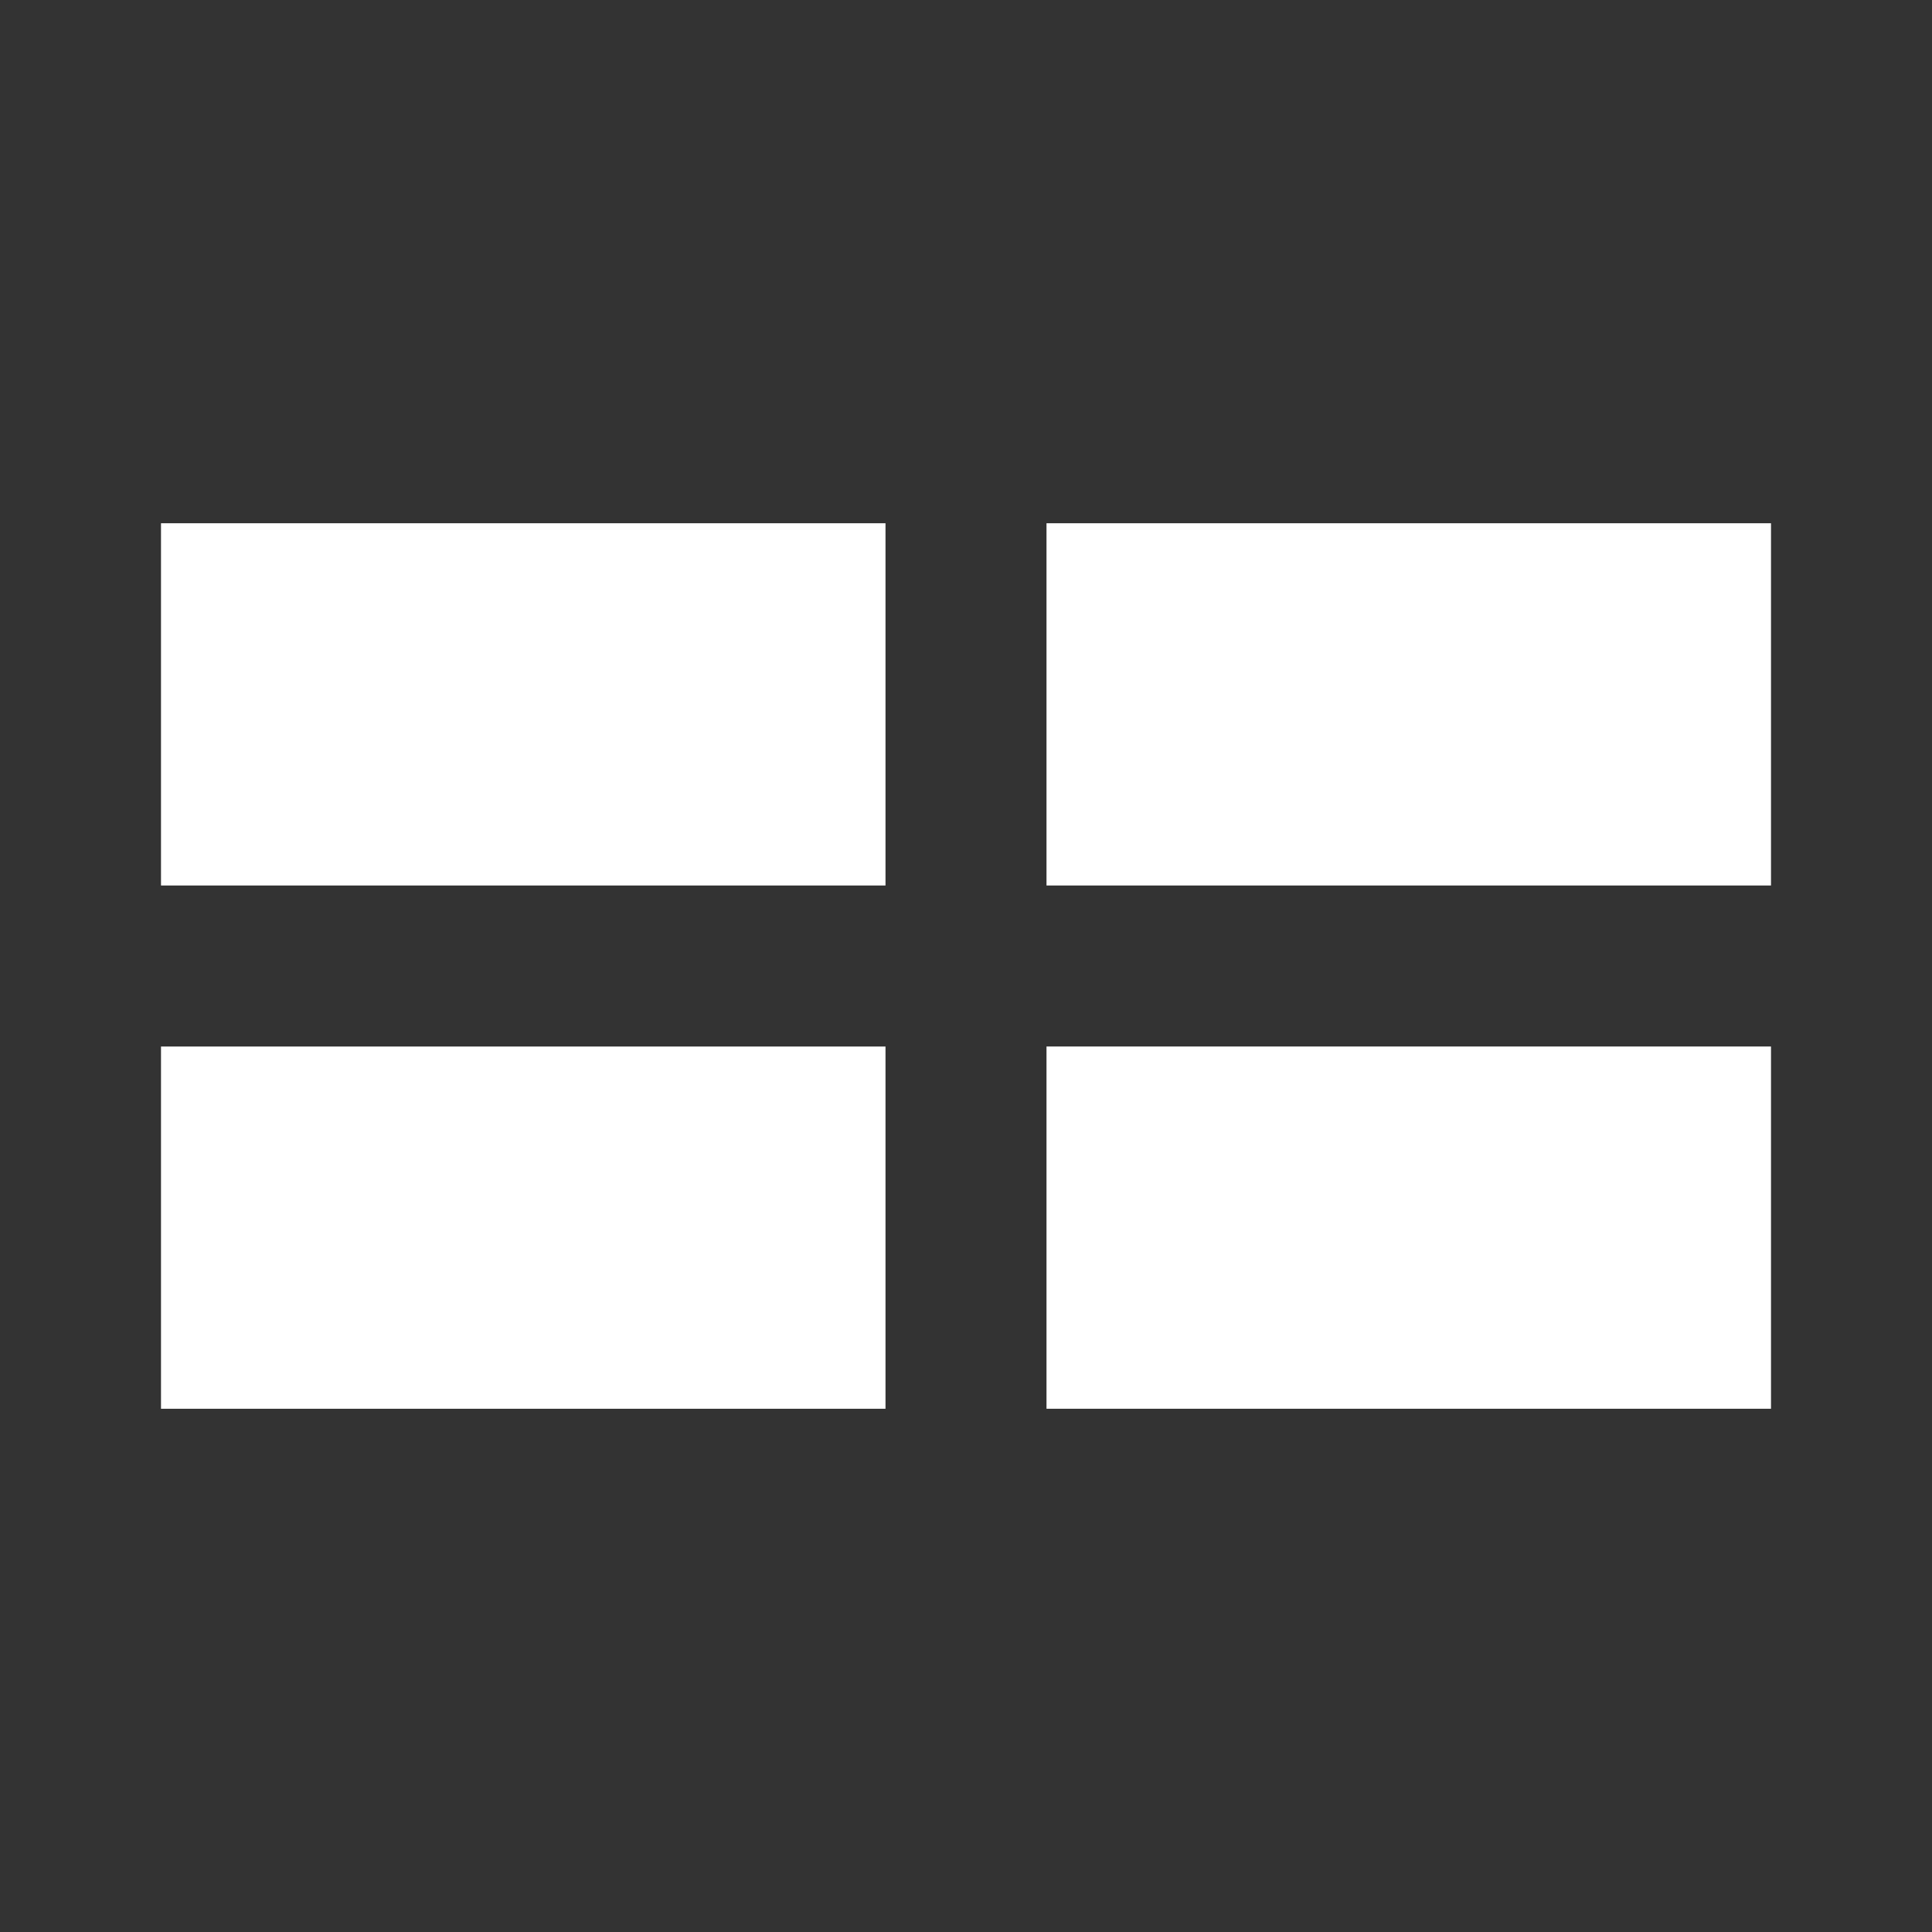
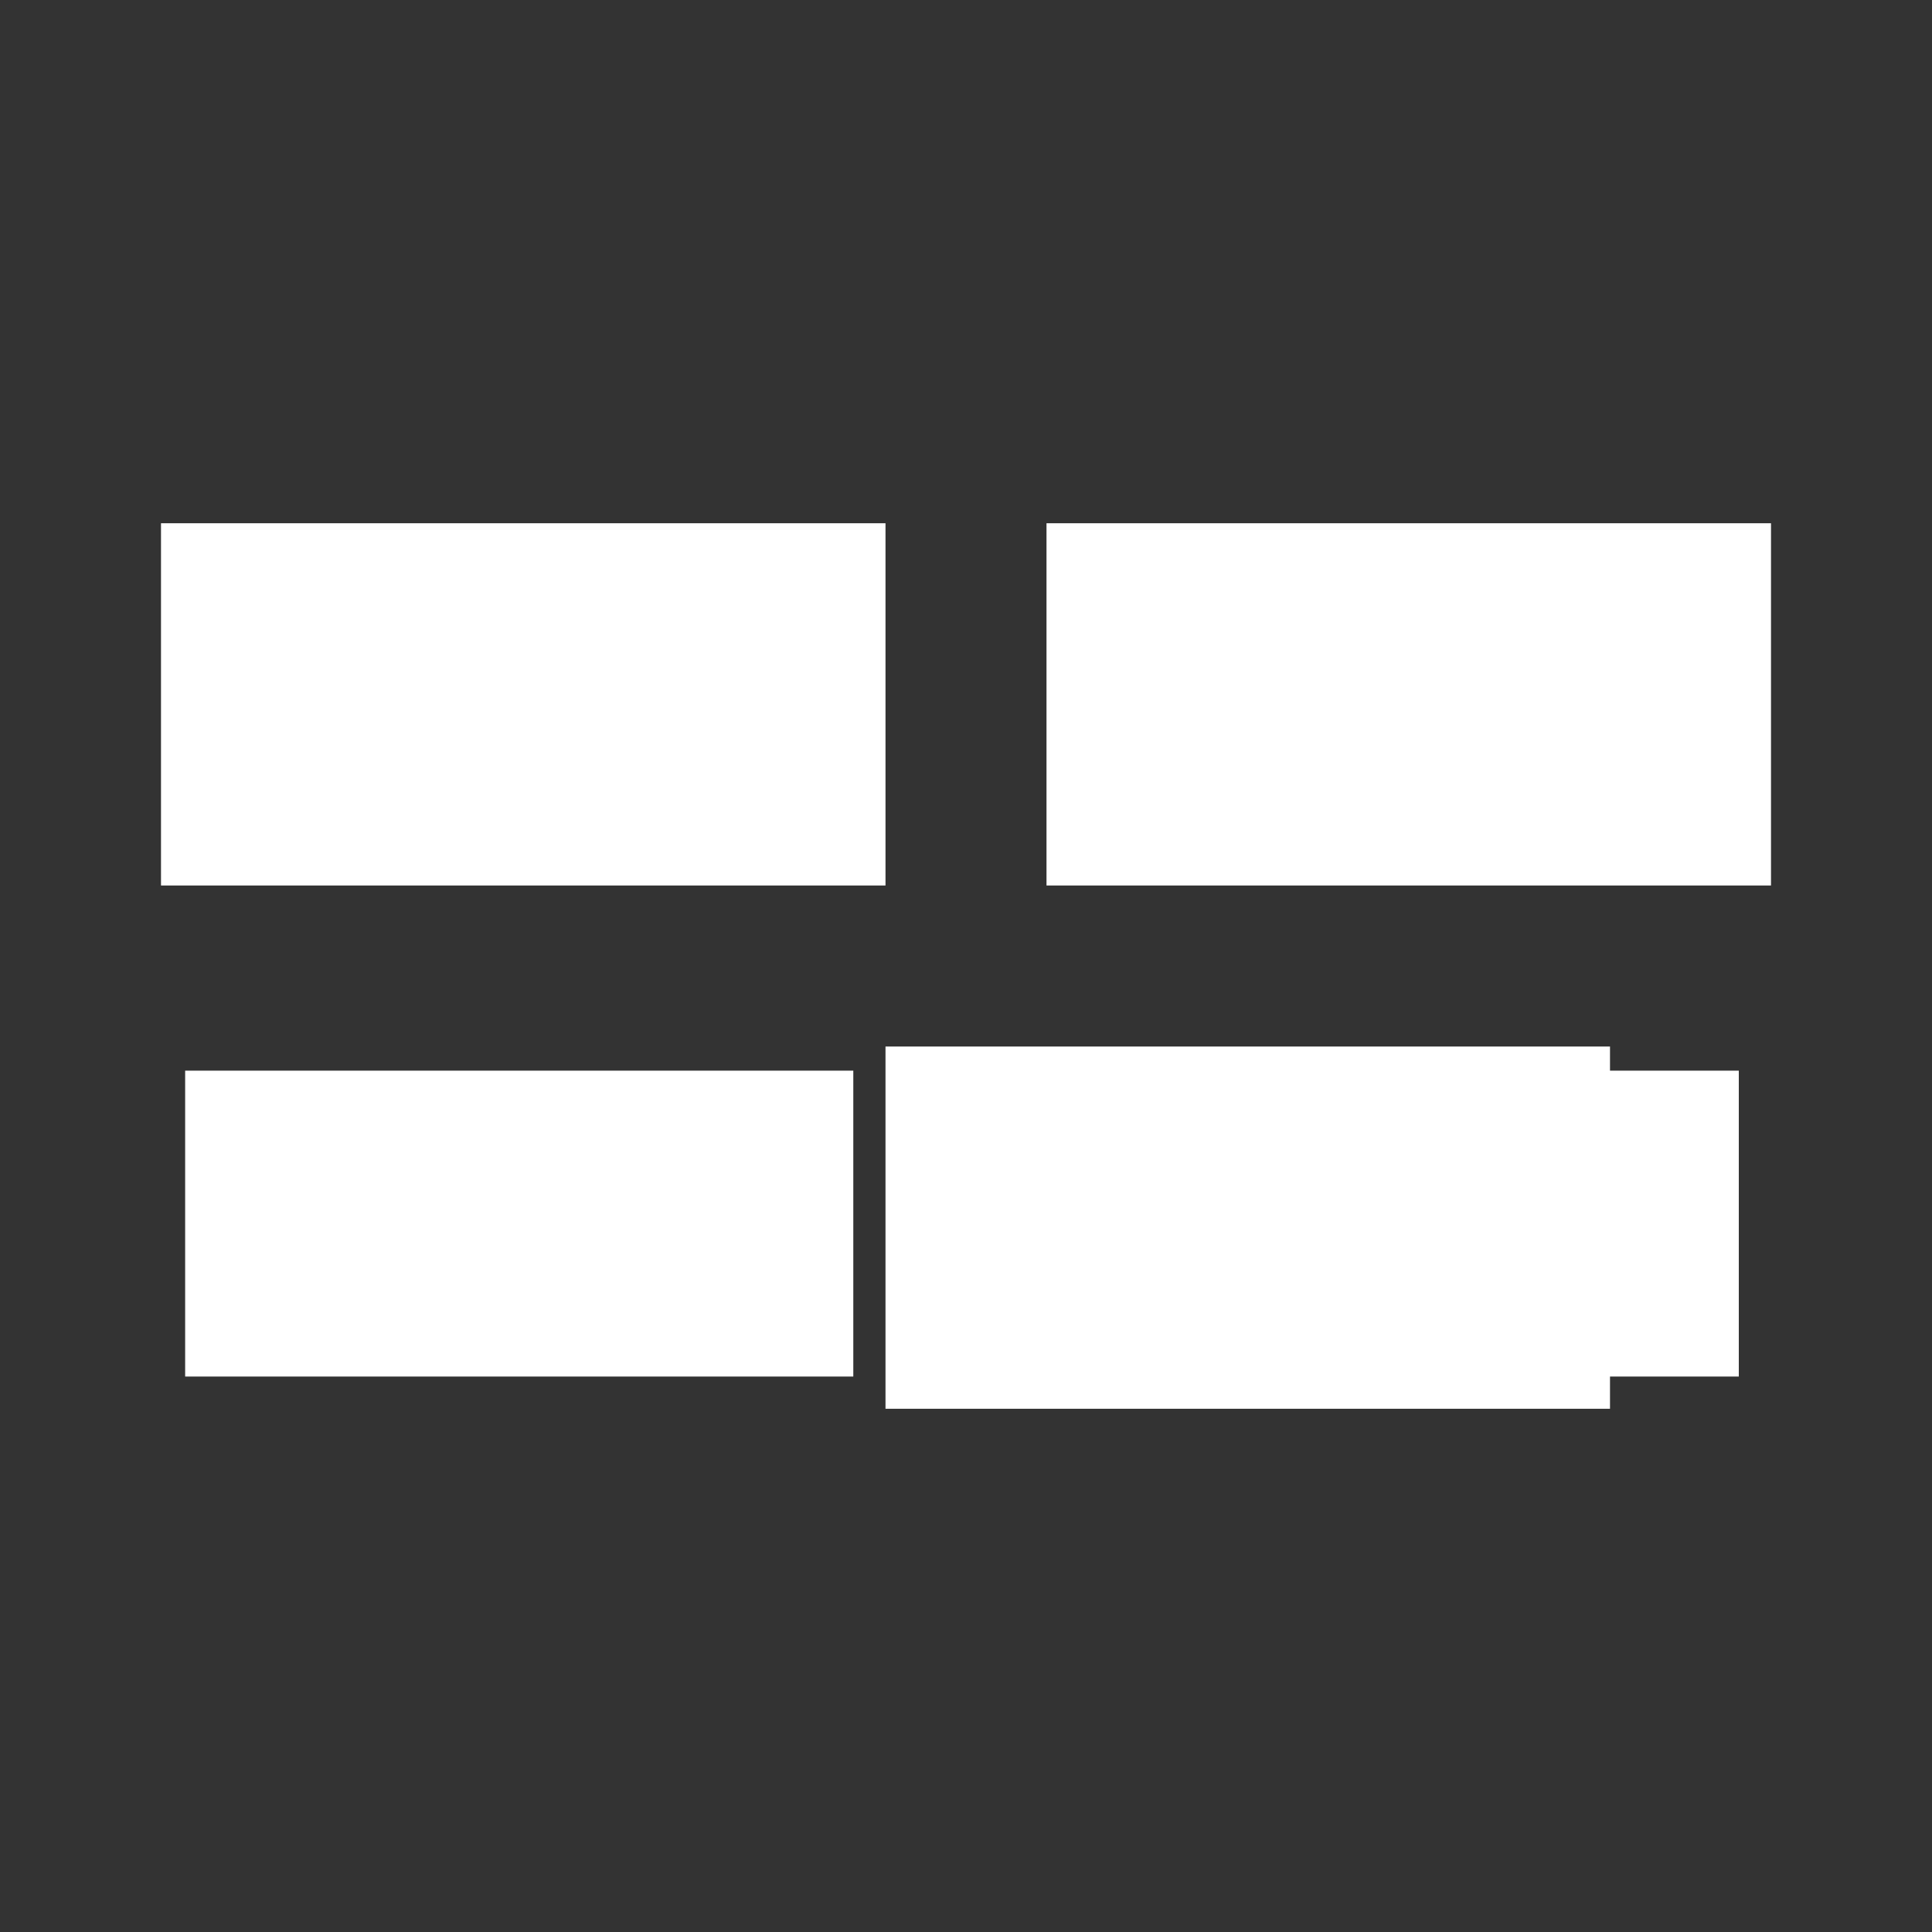
<svg xmlns="http://www.w3.org/2000/svg" version="1.1" id="_图层_1" x="0px" y="0px" viewBox="0 0 24 24" style="enable-background:new 0 0 24 24;" xml:space="preserve">
  <rect x="0" y="0" width="24" height="24" fill="#333333" stroke="none" />
  <style type="text/css">
	.st0{fill:#FFFFFF;}
</style>
  <g>
    <rect x="2.3" y="13.3" class="st0" width="8.3" height="3.8" />
-     <path class="st0" d="M10.3,13.7v3.2H2.7v-3.2H10.3 M11,13H2v4.5h9V13L11,13z" />
+     <path class="st0" d="M10.3,13.7v3.2H2.7v-3.2H10.3 M11,13v4.5h9V13L11,13z" />
  </g>
  <g>
    <rect x="2.3" y="6.8" class="st0" width="8.3" height="3.8" />
    <path class="st0" d="M10.3,7.2v3.2H2.7V7.2H10.3 M11,6.5H2V11h9V6.5L11,6.5z" />
  </g>
  <g>
    <rect x="13.3" y="13.3" class="st0" width="8.3" height="3.8" />
-     <path class="st0" d="M21.3,13.7v3.2h-7.7v-3.2H21.3 M22,13h-9v4.5h9V13L22,13z" />
  </g>
  <g>
    <rect x="13.3" y="6.8" class="st0" width="8.3" height="3.8" />
    <path class="st0" d="M21.3,7.2v3.2h-7.7V7.2H21.3 M22,6.5h-9V11h9V6.5L22,6.5z" />
  </g>
</svg>